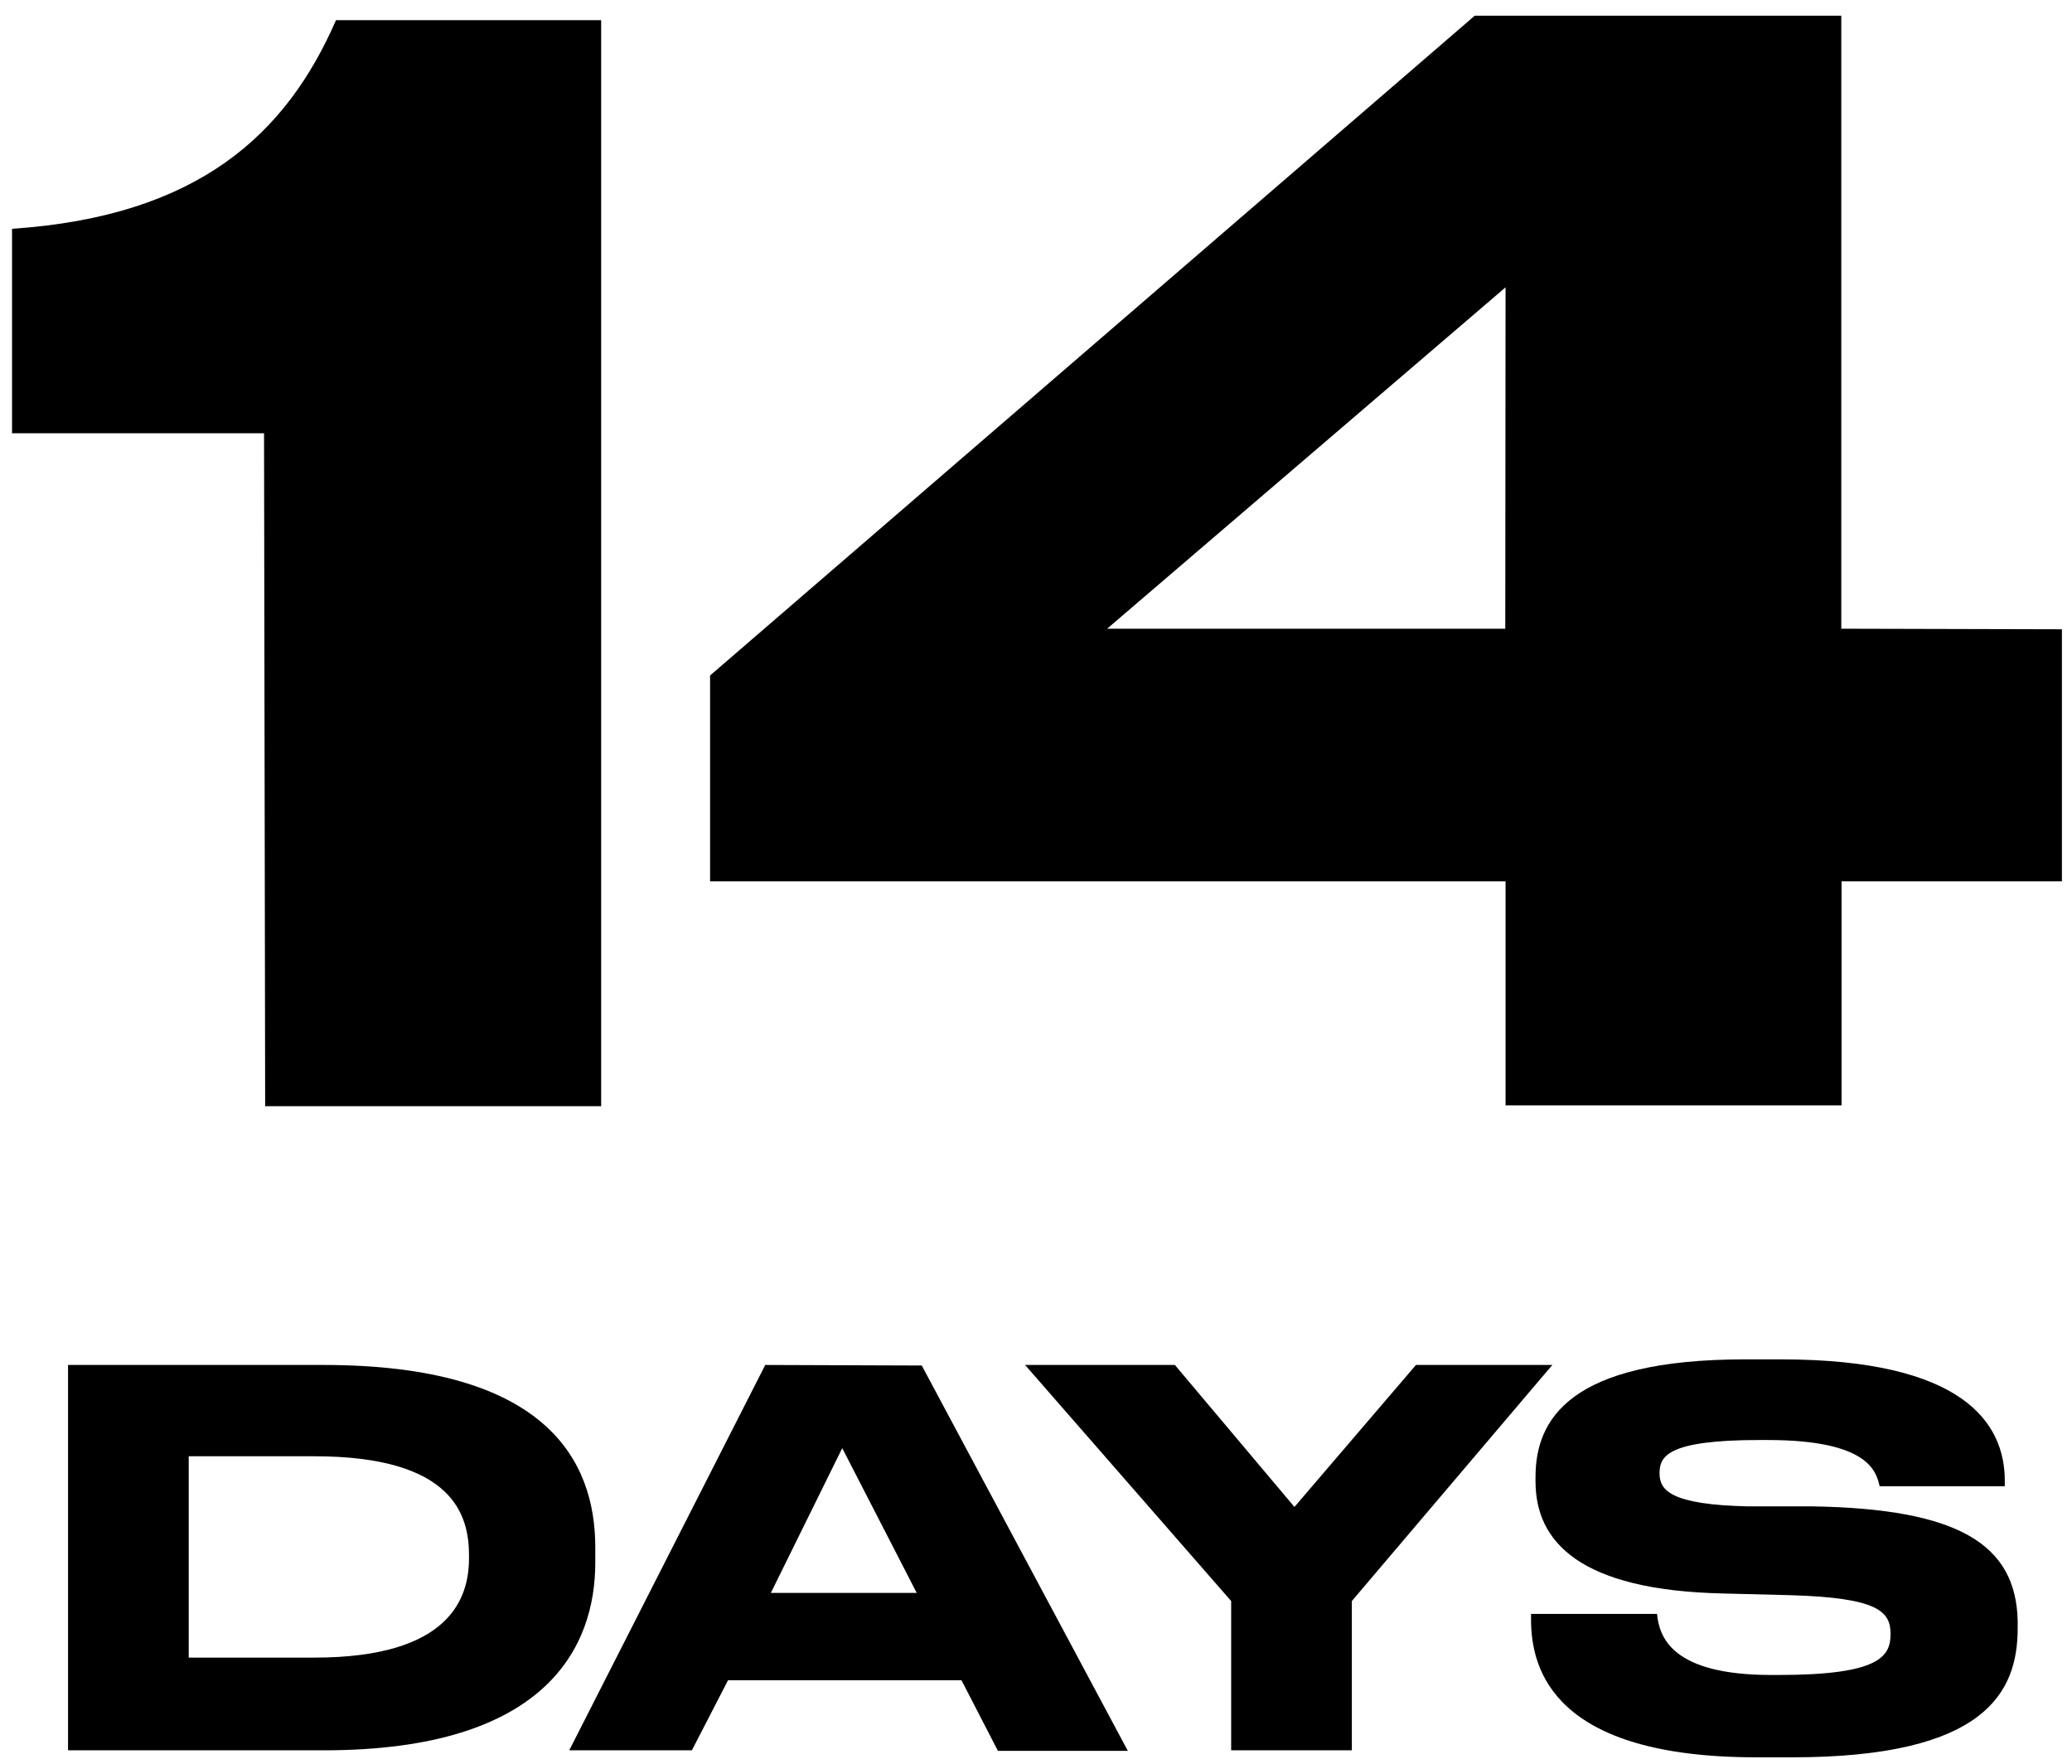
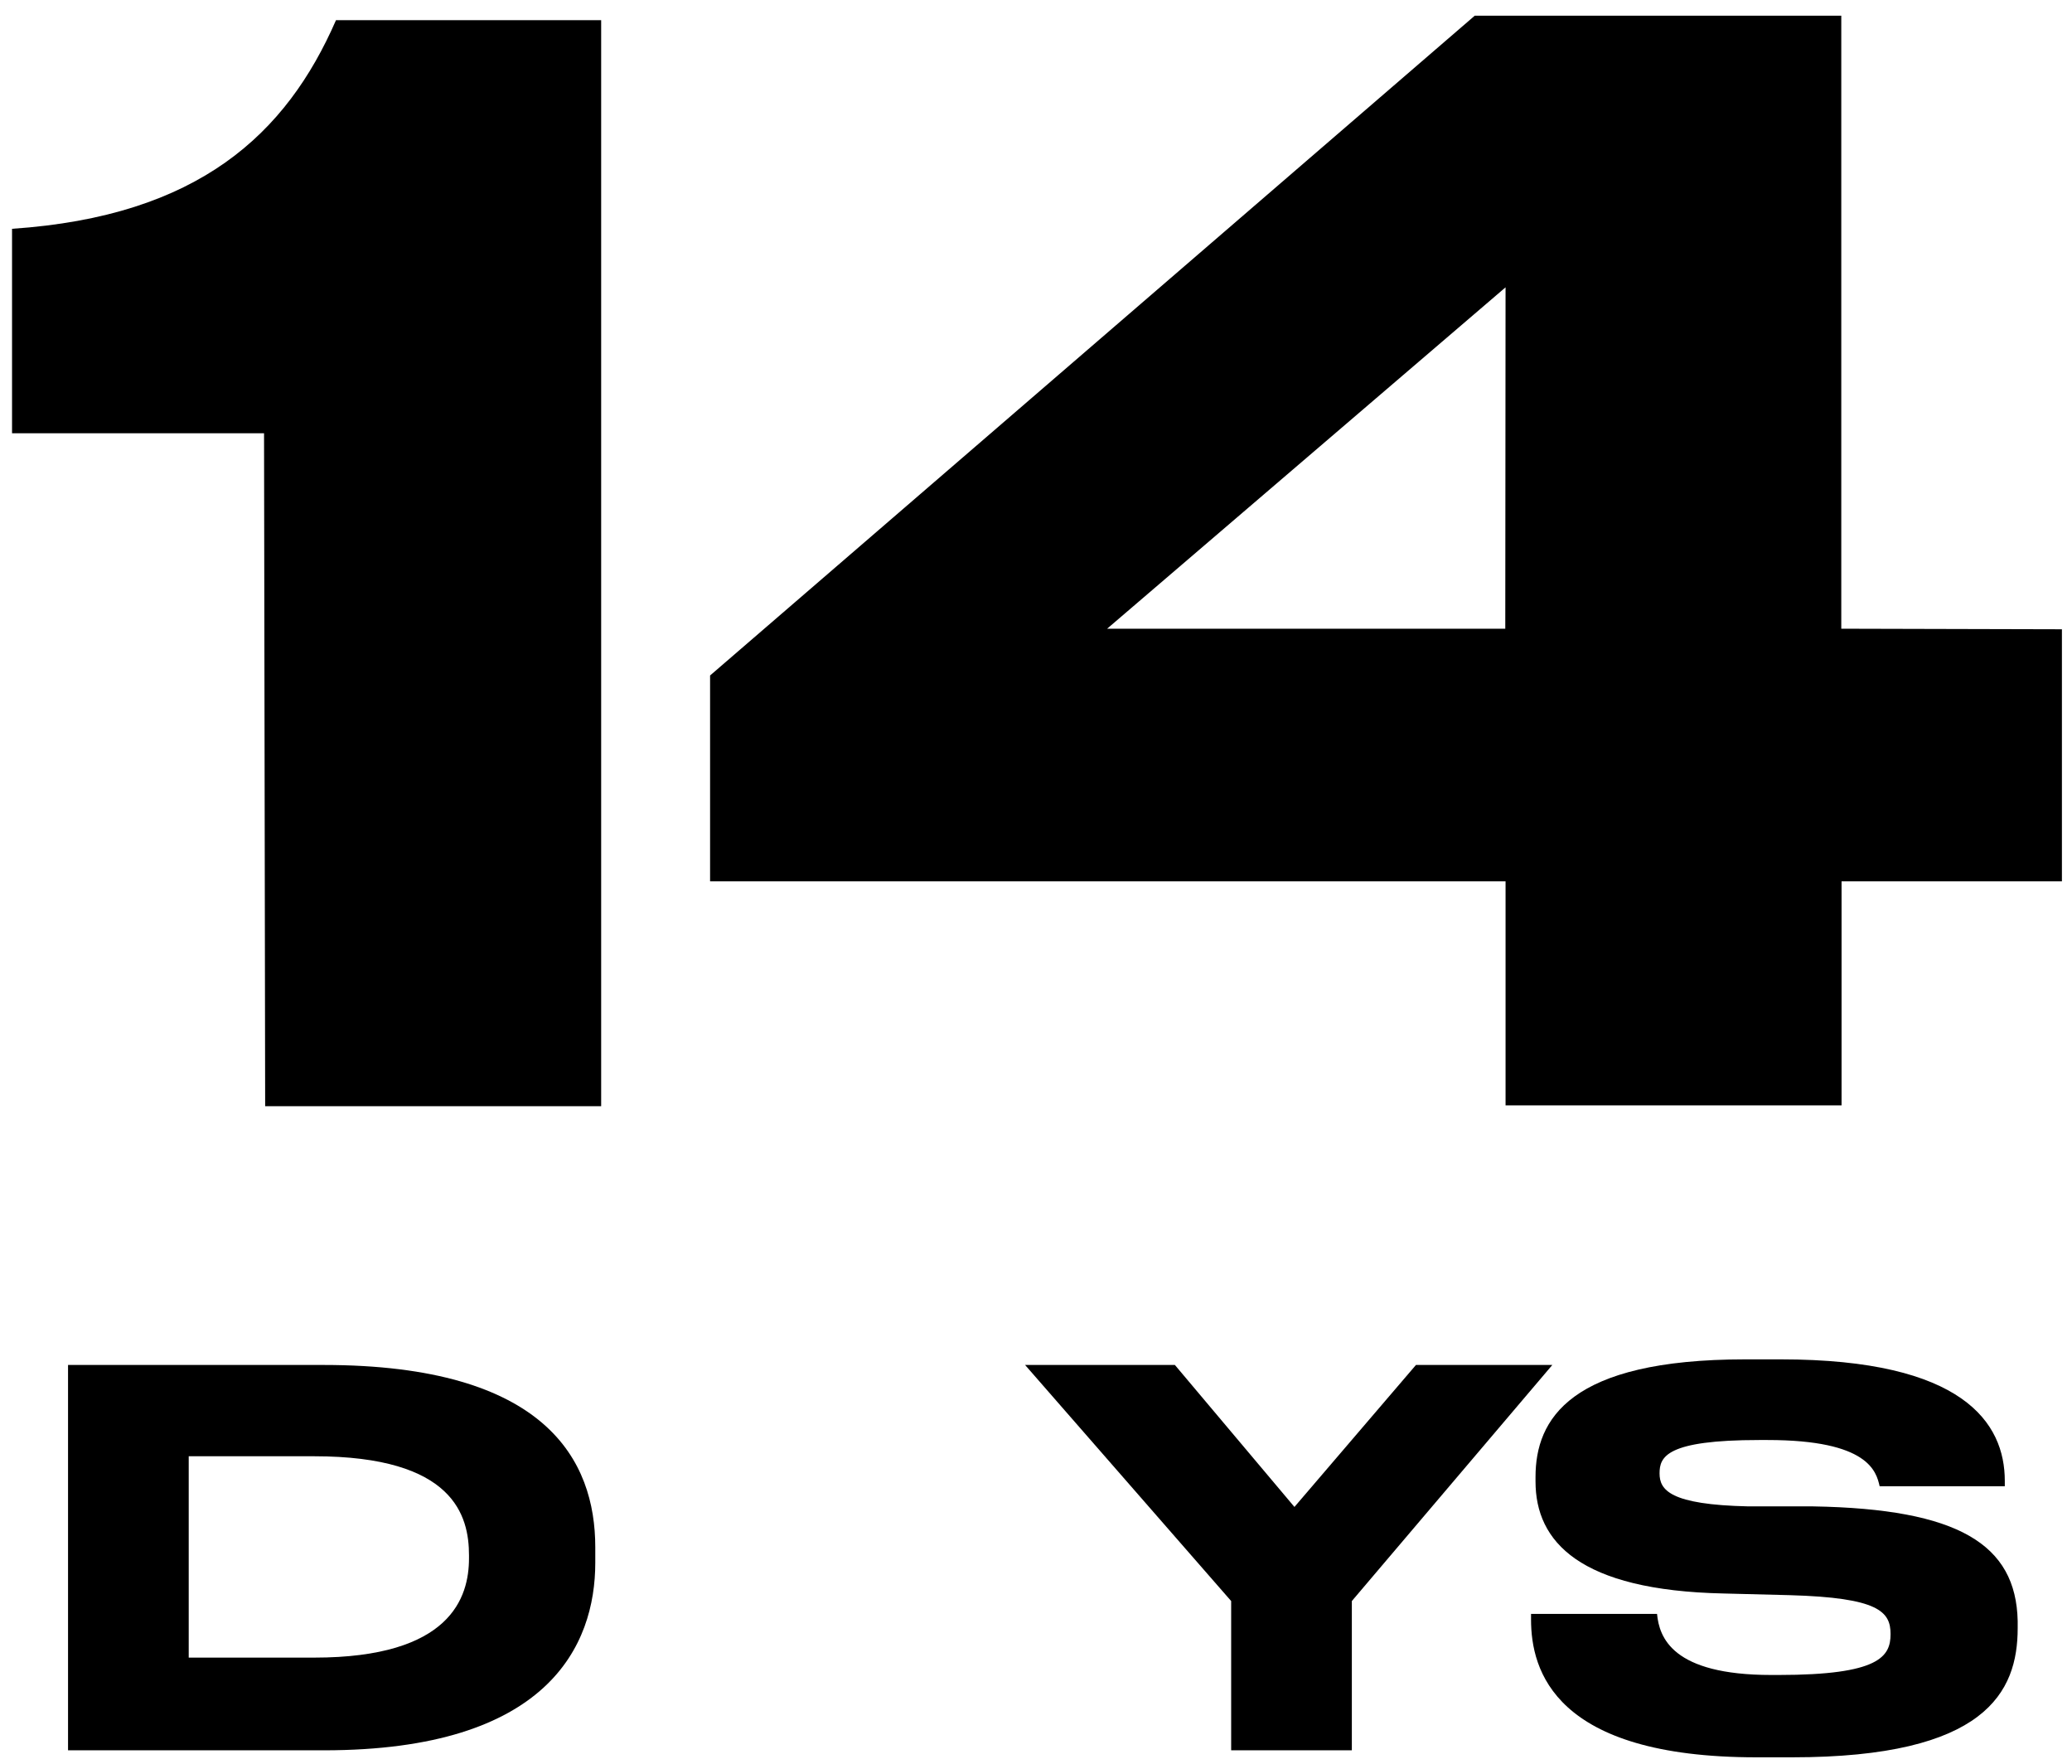
<svg xmlns="http://www.w3.org/2000/svg" viewBox="0 0 74 63" fill="none">
  <path d="M9.47 39.5H21.47V0.72H12C10.23 4.78 7.1 7.72 0.43 8.17V15.47H9.43L9.47 39.5Z" fill="#000" />
  <path d="M65.76 22.45V0.56H52.67L25.36 24.12V31.47H53.77V39.47H65.77V31.47H73.64V22.47L65.76 22.45ZM53.76 22.45H39.54L53.77 10.26L53.76 22.45Z" fill="#000" />
  <path d="M21.26 55.25C21.26 52.16 19.52 48.74 11.55 48.74H2.43V62.5H11.57C19.57 62.5 21.26 58.76 21.26 55.8V55.25ZM16.75 55.64C16.75 57.04 16.1 59.19 11.22 59.19H6.74V52H11.22C16.22 52 16.75 54.13 16.75 55.54V55.64Z" fill="#000" />
-   <path d="M27.33 48.74L20.33 62.5H24.71L26 60H34.34L35.64 62.52H40.28L32.92 48.76L27.33 48.74ZM27.53 56.88L30.08 51.71L32.74 56.88H27.53Z" fill="#000" />
  <path d="M50.57 48.74L46.23 53.81L41.96 48.74H36.61L43.97 57.17V62.5H48.28V57.17L55.44 48.74H50.57Z" fill="#000" />
  <path d="M64.76 53.79H62.45C59.63 53.73 59.27 53.2 59.27 52.61C59.27 52.02 59.51 51.42 62.83 51.42H63.13C66.74 51.42 67.01 52.55 67.13 53.07H71.6V52.88C71.6 50.81 70.12 48.54 63.6 48.54H62.33C56.06 48.54 54.84 50.68 54.84 52.74V52.9C54.84 55.05 56.41 56.79 61.55 56.9L63.92 56.96C67.1 57.05 67.52 57.55 67.52 58.35C67.52 59.15 67.12 59.81 63.52 59.81H63.26C59.71 59.81 59.26 58.46 59.18 57.63H54.68V57.83C54.68 59.64 55.51 62.75 62.73 62.75H64C70.92 62.75 72.06 60.42 72.06 58.14V57.88C72 55.14 69.94 53.88 64.76 53.79Z" fill="#000" />
</svg>